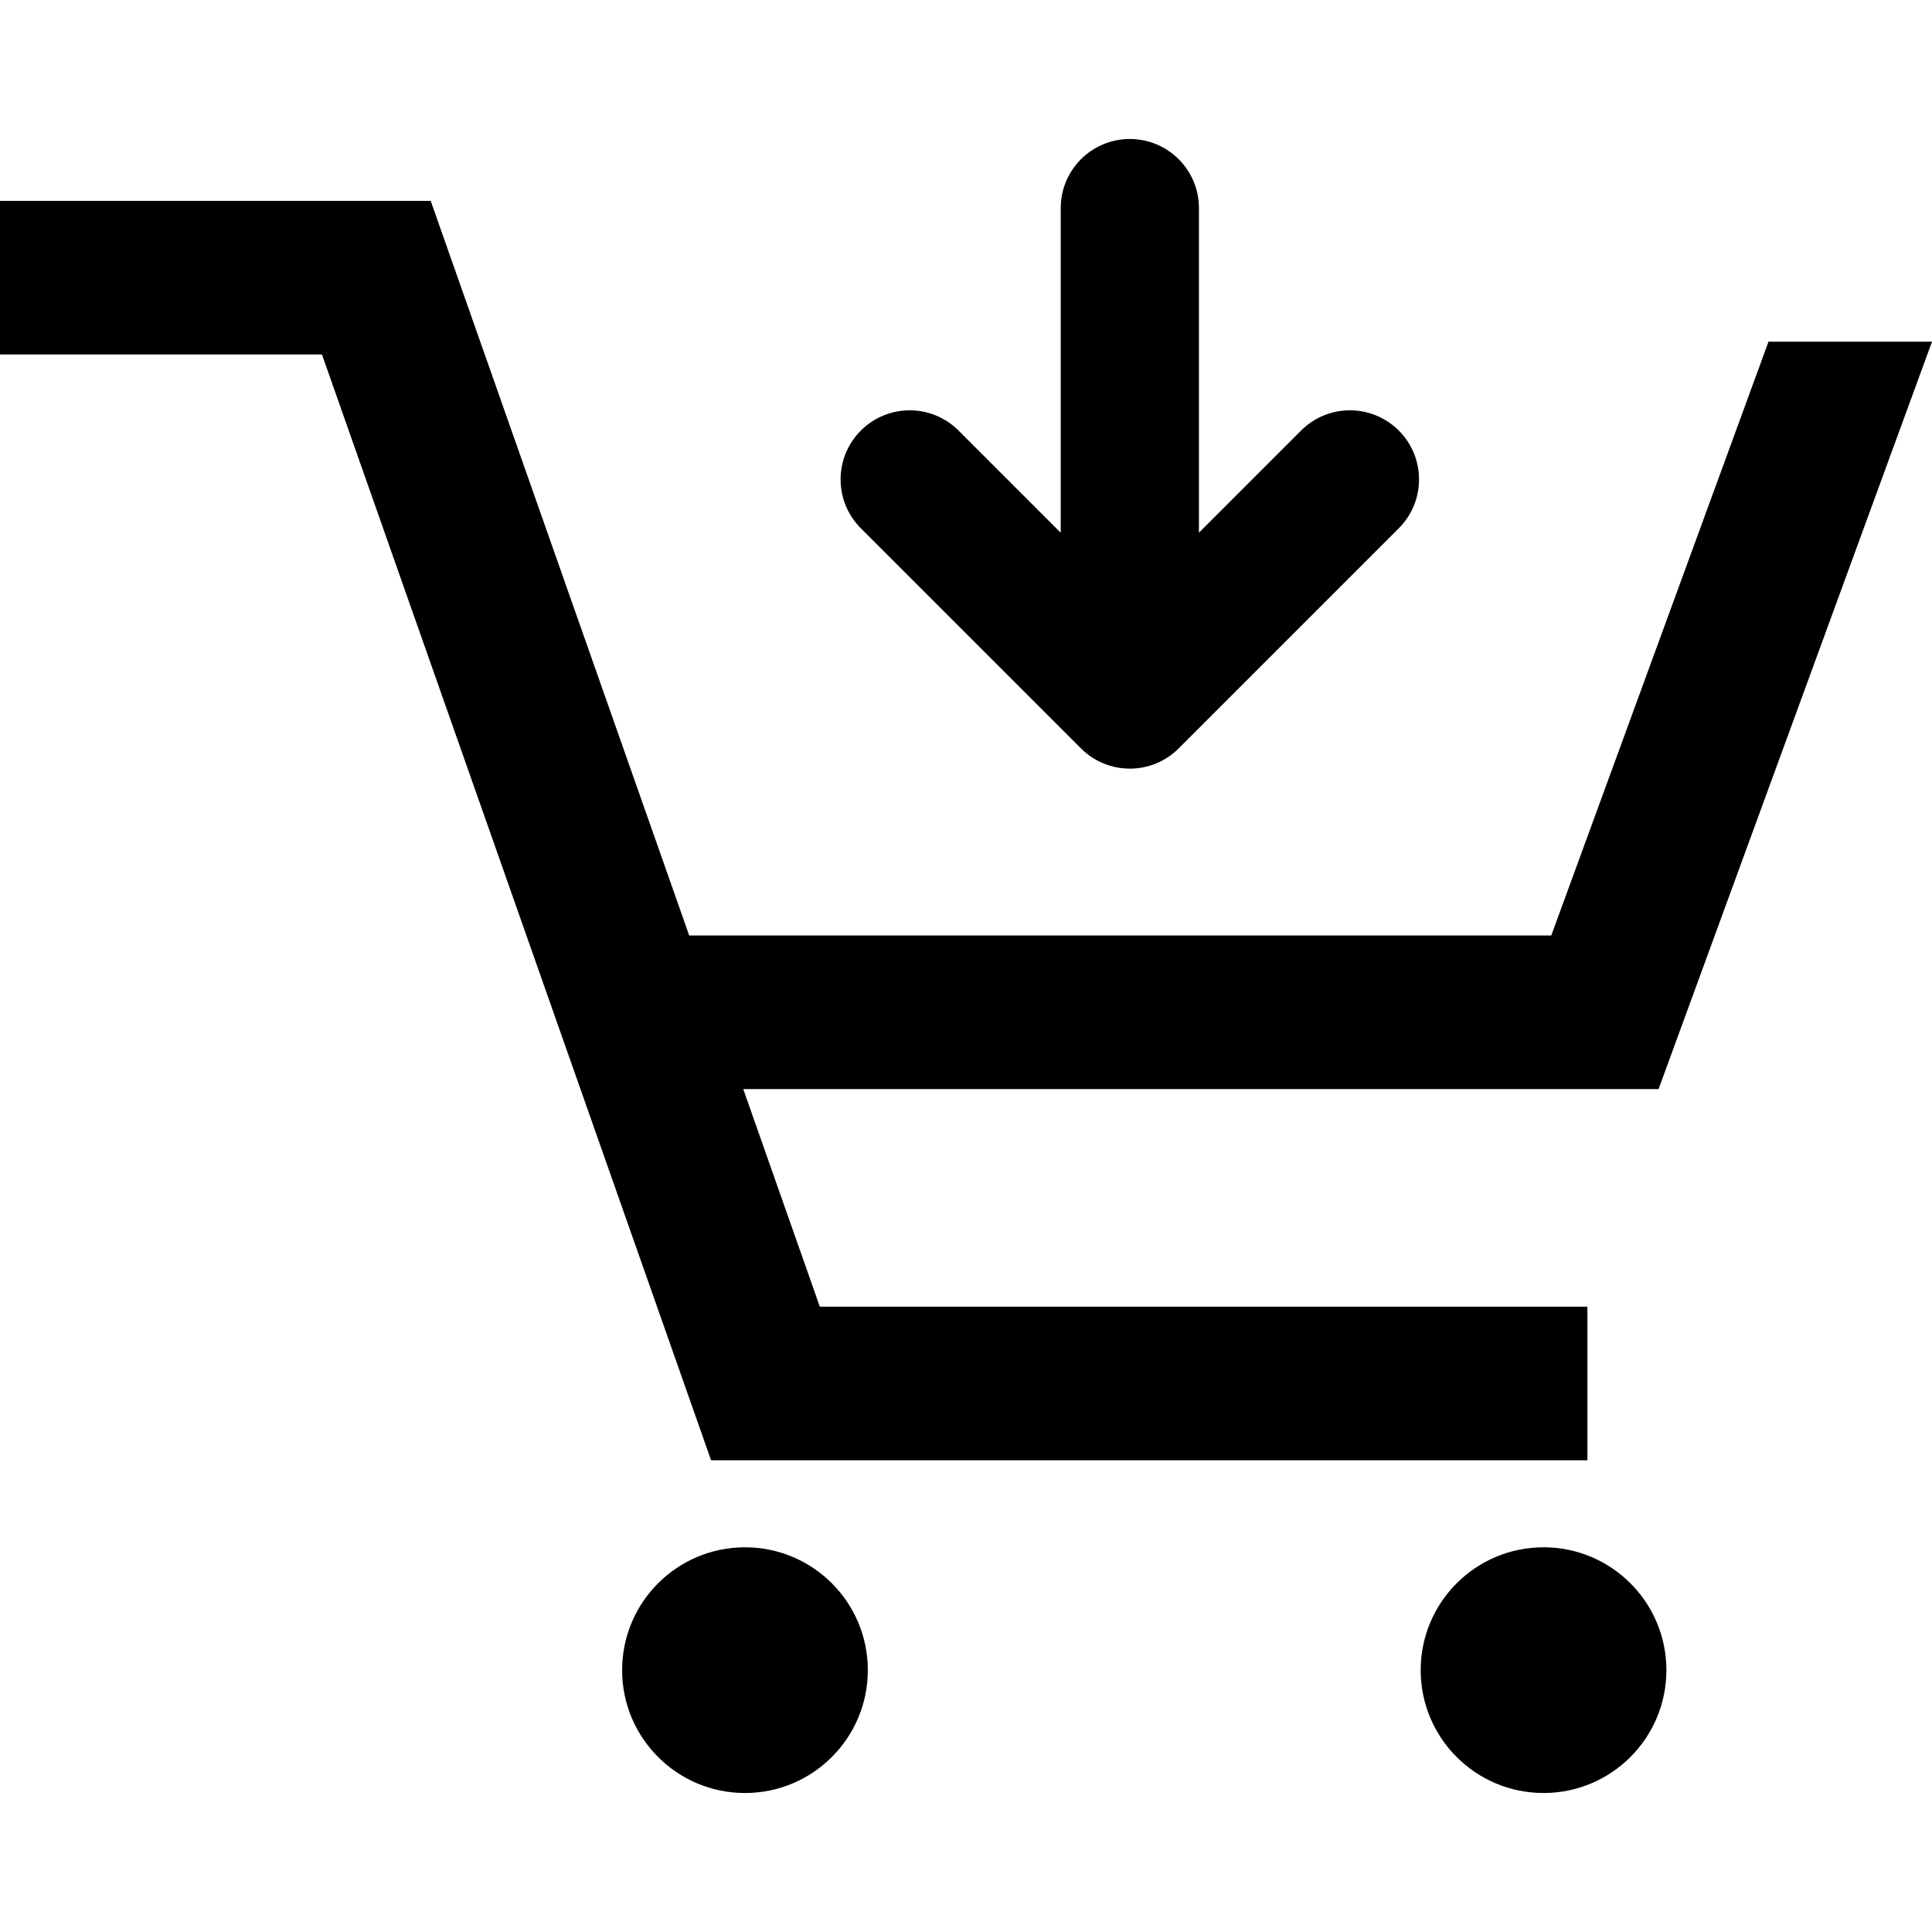
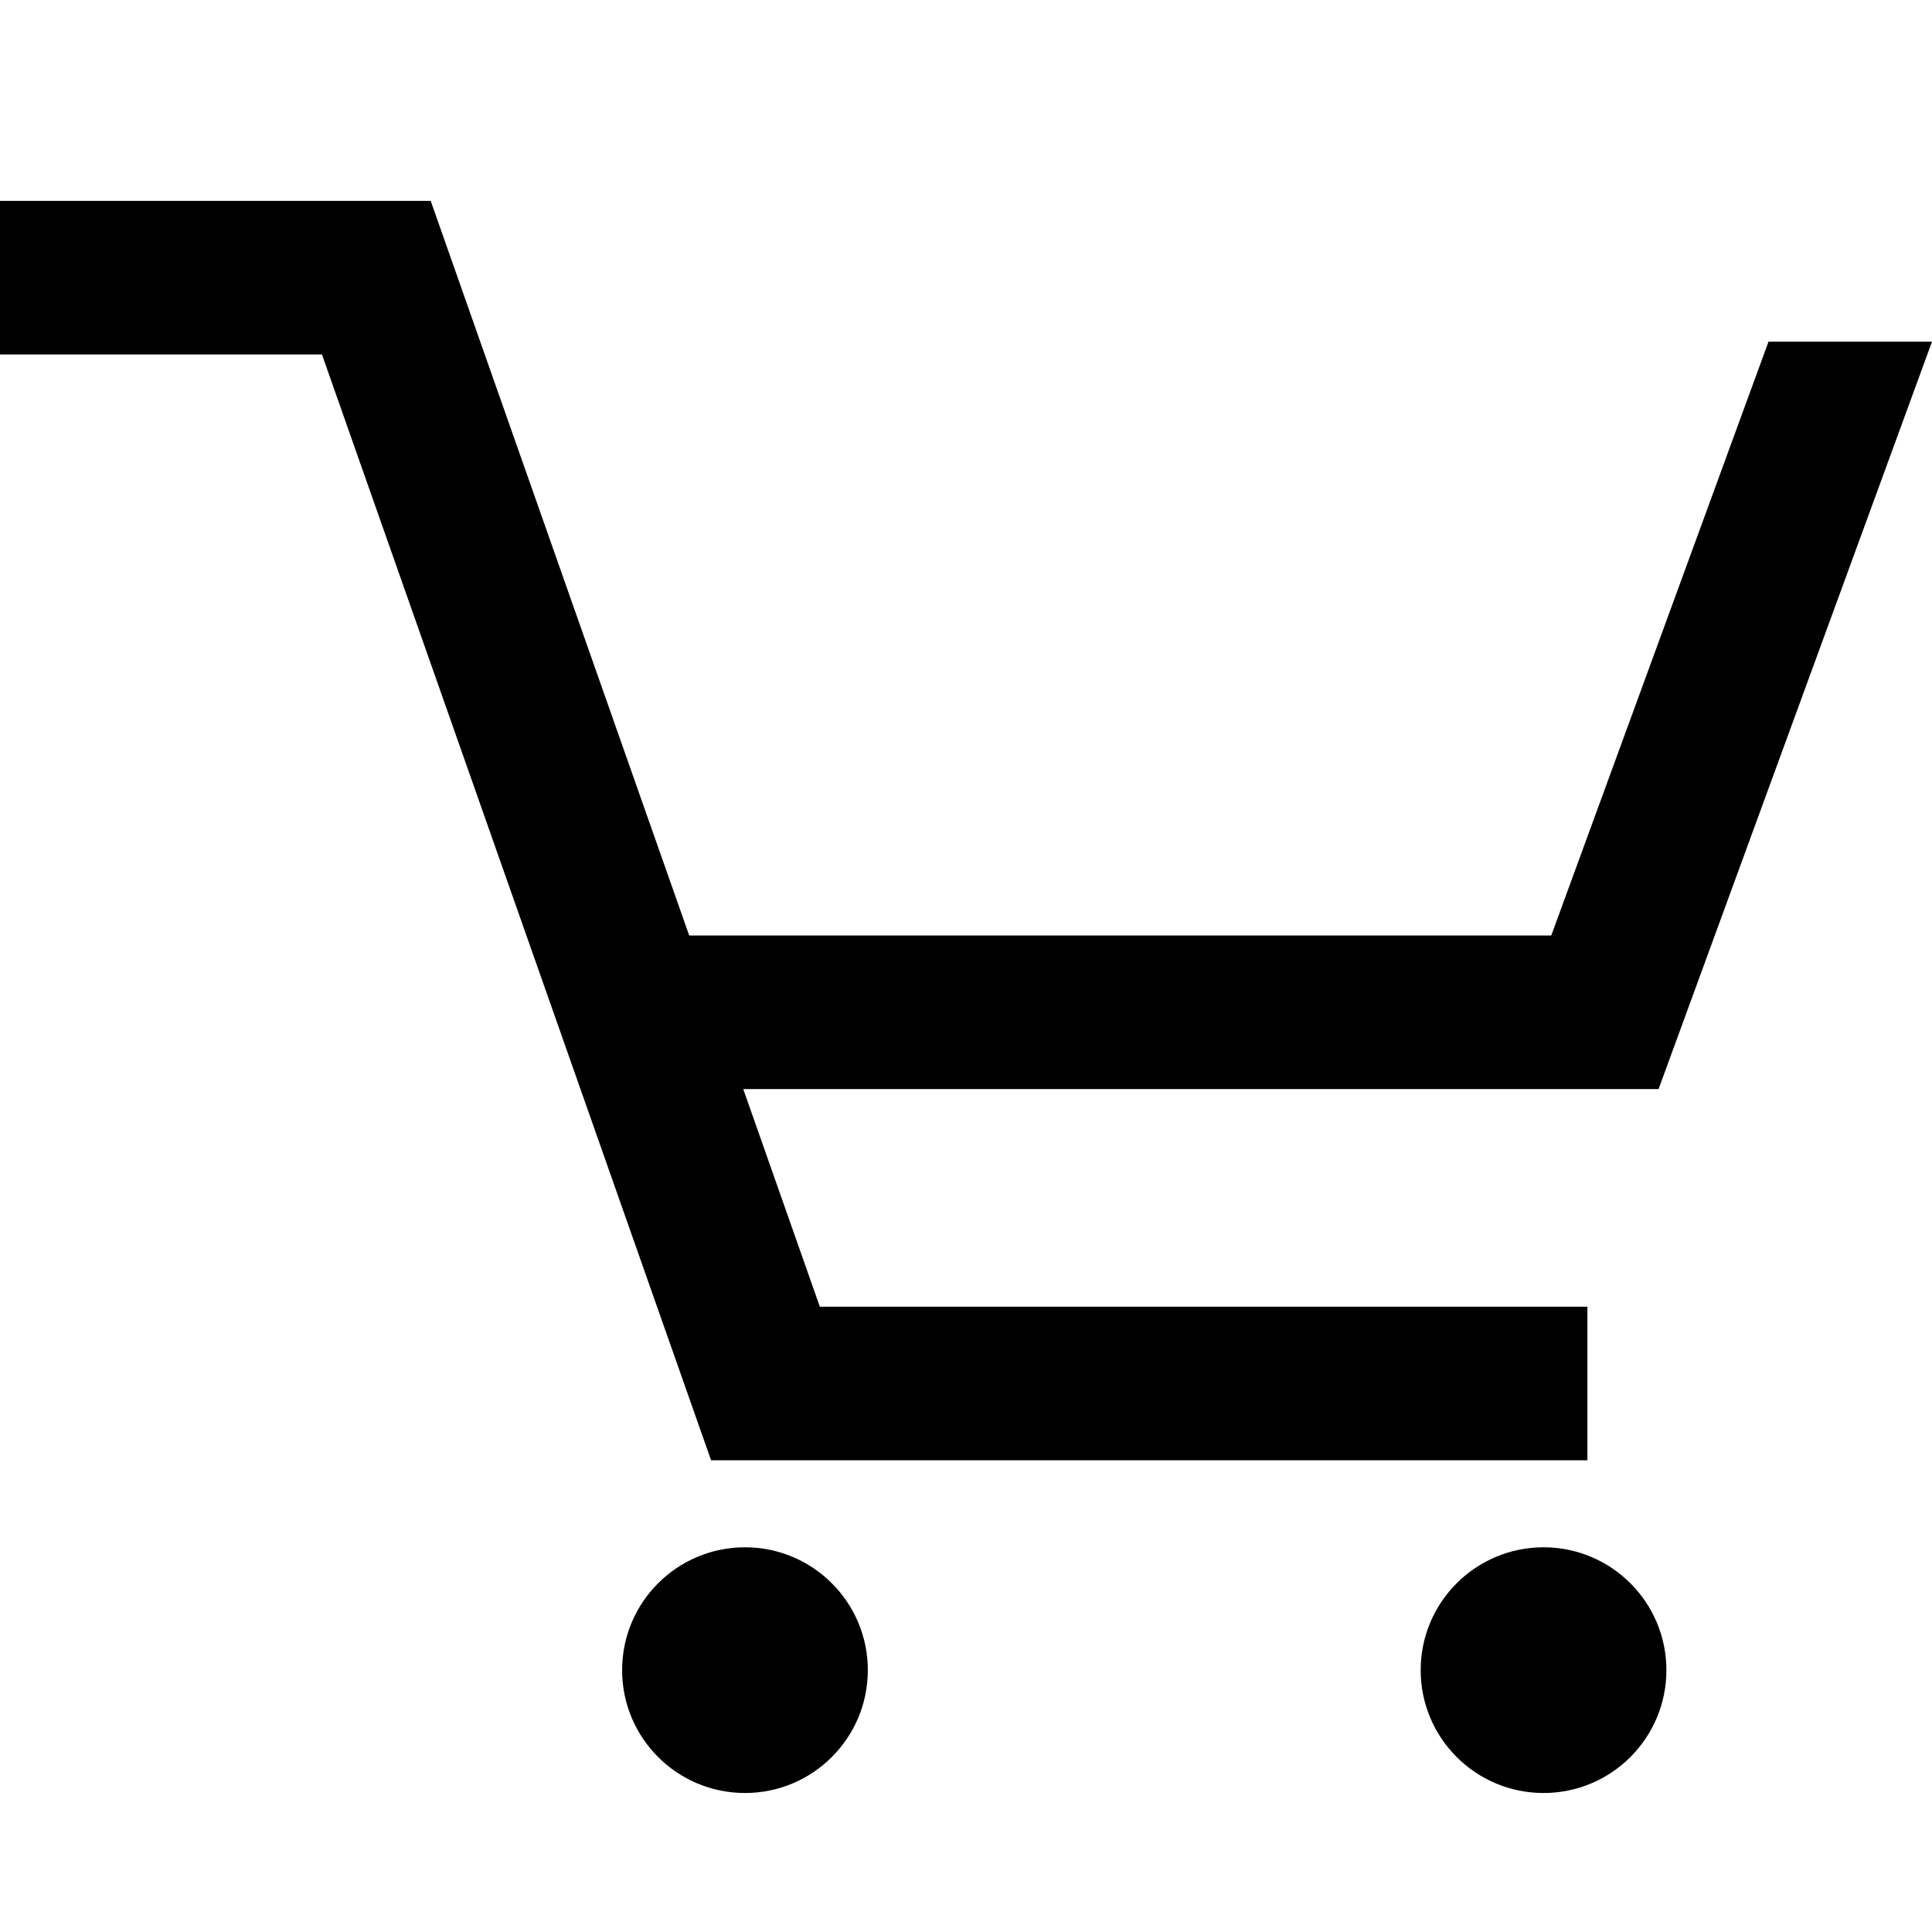
<svg xmlns="http://www.w3.org/2000/svg" height="800px" width="800px" version="1.1" id="_x32_" viewBox="0 0 512 512" xml:space="preserve">
  <style type="text/css">
	.st0{fill:#000000;}
</style>
  <g>
    <polygon class="st0" points="420.676,386.988 420.676,346.29 217.265,346.29 196.972,288.622 439.538,288.622 512,90.553    468.67,90.553 411.098,247.924 182.648,247.924 114.146,53.241 97.675,53.241 0,53.241 0,93.939 85.323,93.939 188.443,386.988     " />
    <circle class="st0" cx="197.425" cy="442.607" r="32.558" />
    <circle class="st0" cx="409.054" cy="442.607" r="32.558" />
-     <path class="st0" d="M286.468,198.331c0.898,0.89,1.86,1.678,2.869,2.345c3.052,2.011,6.566,3.02,10.079,3.02   c4.69,0,9.372-1.788,12.949-5.366l58.328-58.328c7.154-7.154,7.154-18.743,0-25.897c-7.154-7.155-18.743-7.155-25.897,0   l-27.066,27.066V55.149c0-10.119-8.203-18.314-18.314-18.314c-10.111,0-18.314,8.195-18.314,18.314v86.03l-27.074-27.073   c-7.154-7.155-18.752-7.155-25.897,0c-7.154,7.154-7.154,18.743,0,25.897L286.468,198.331z" />
  </g>
</svg>